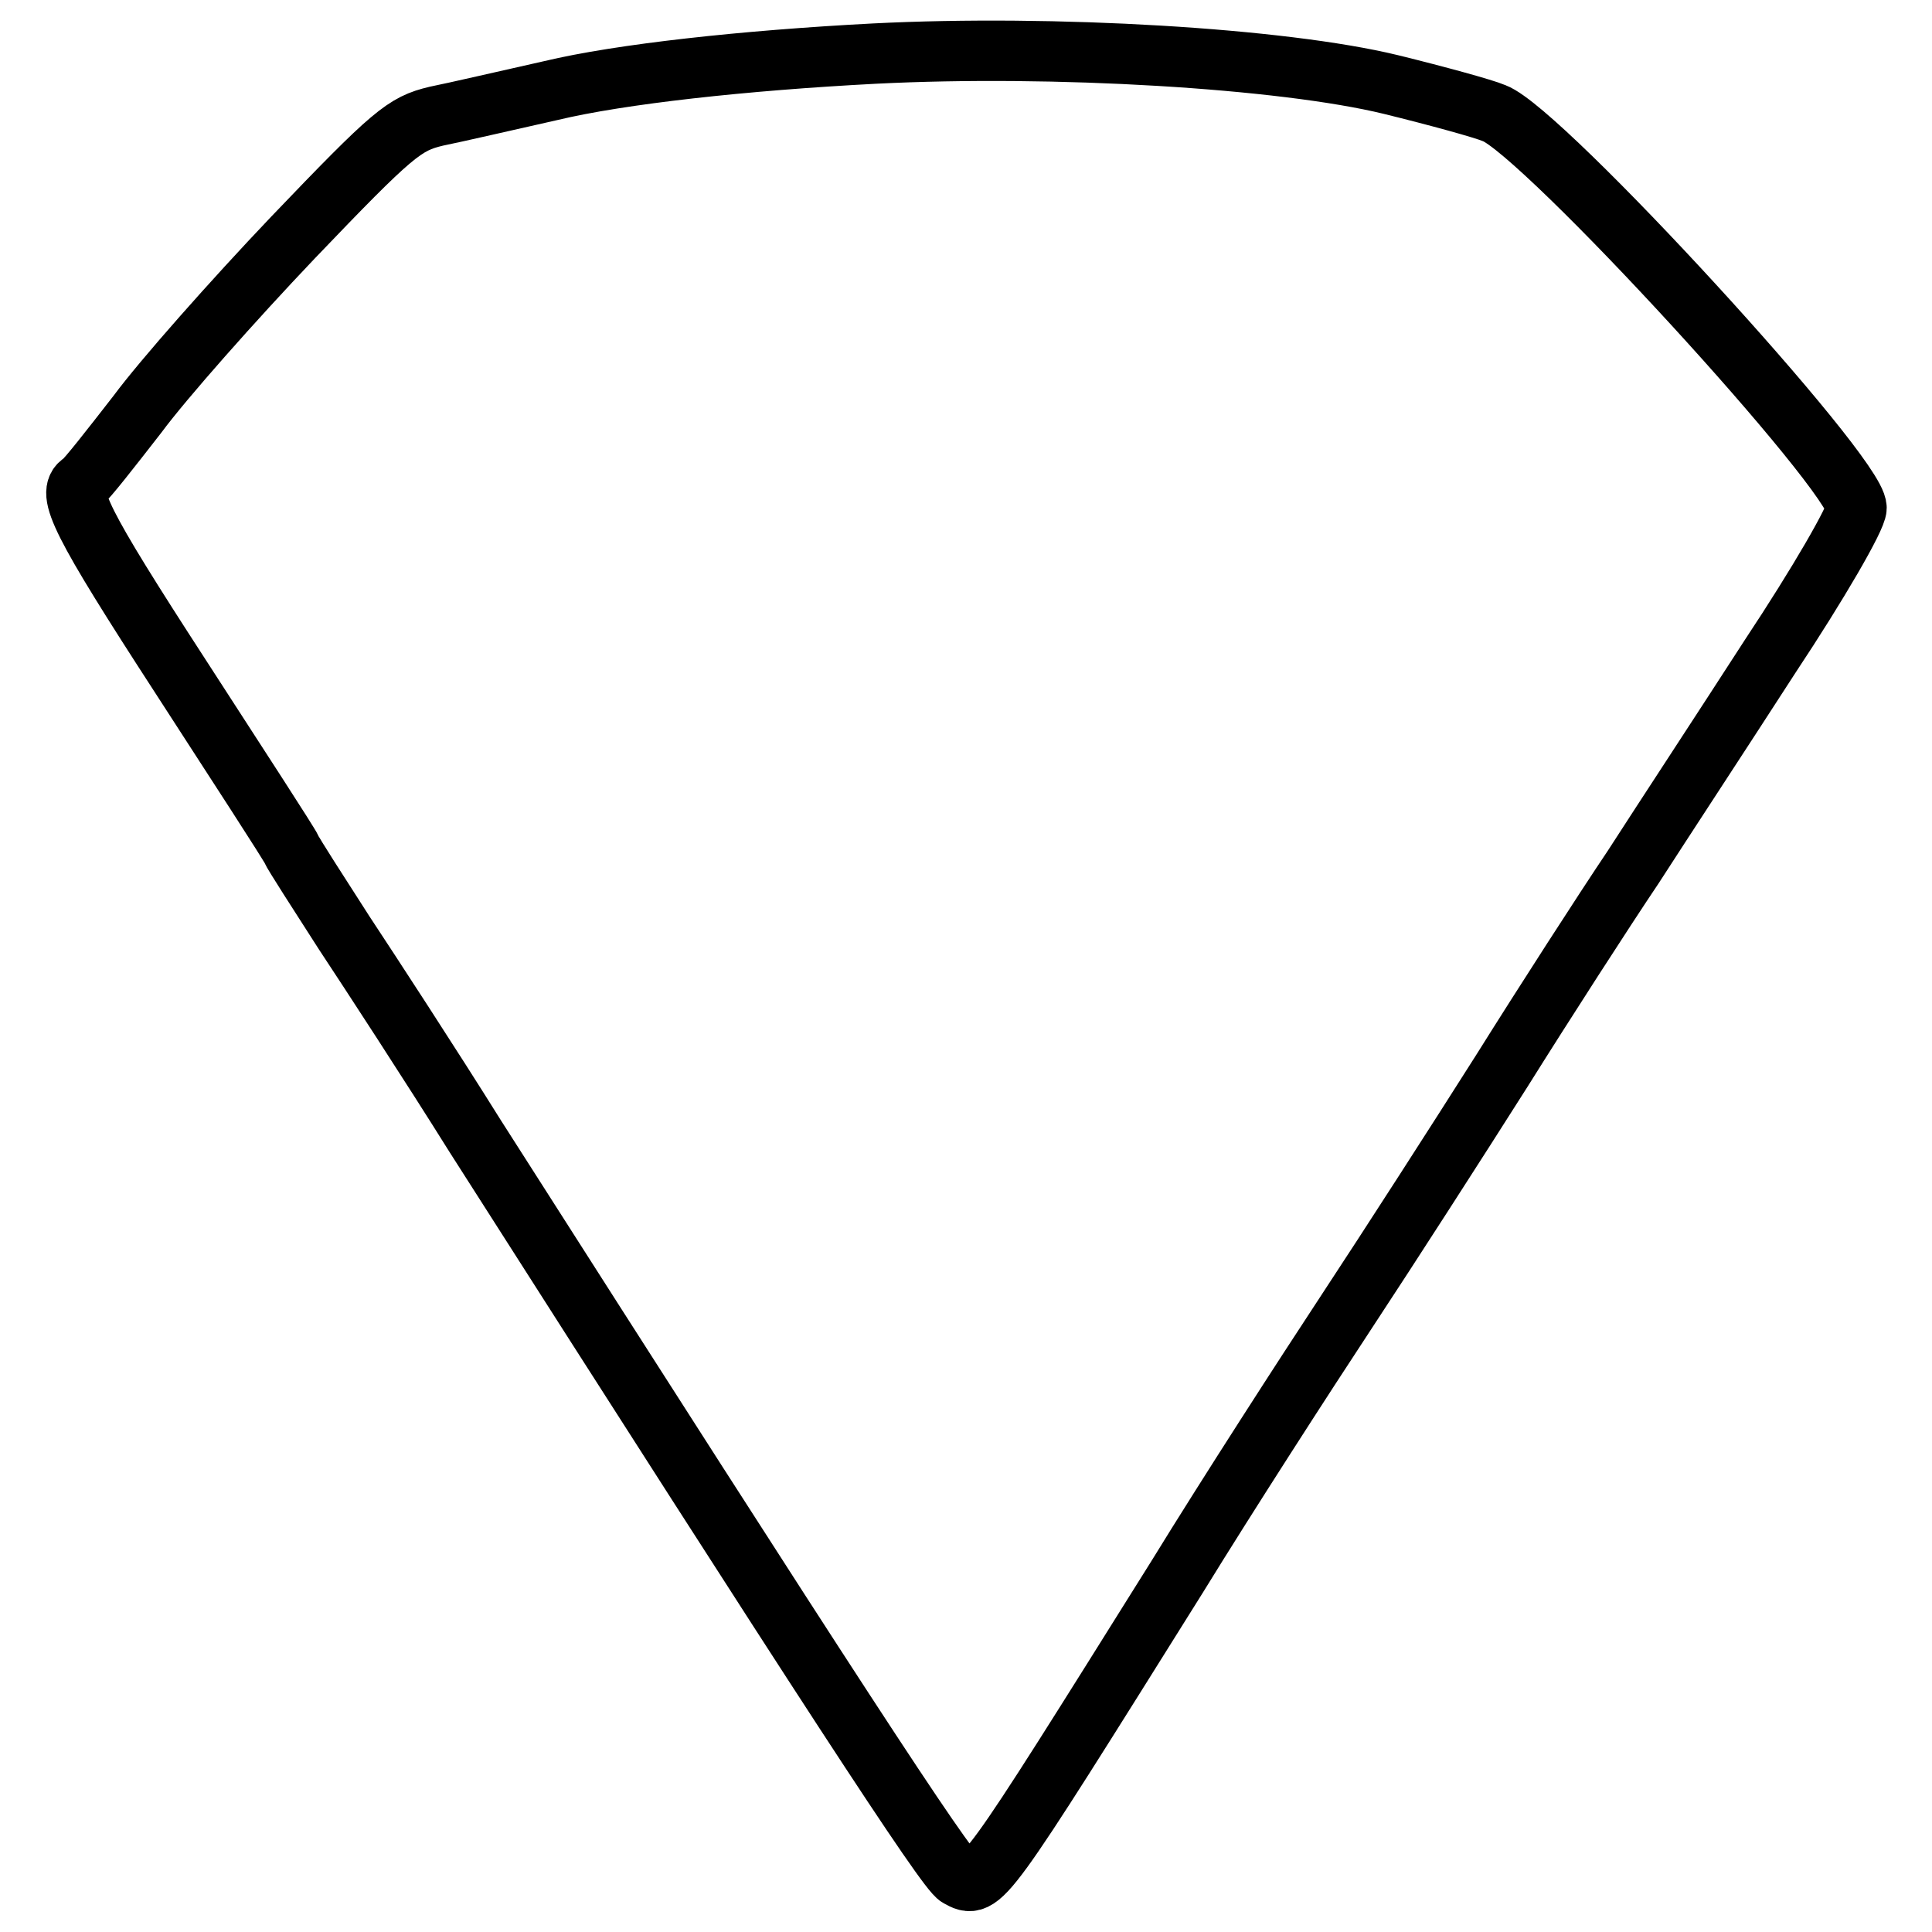
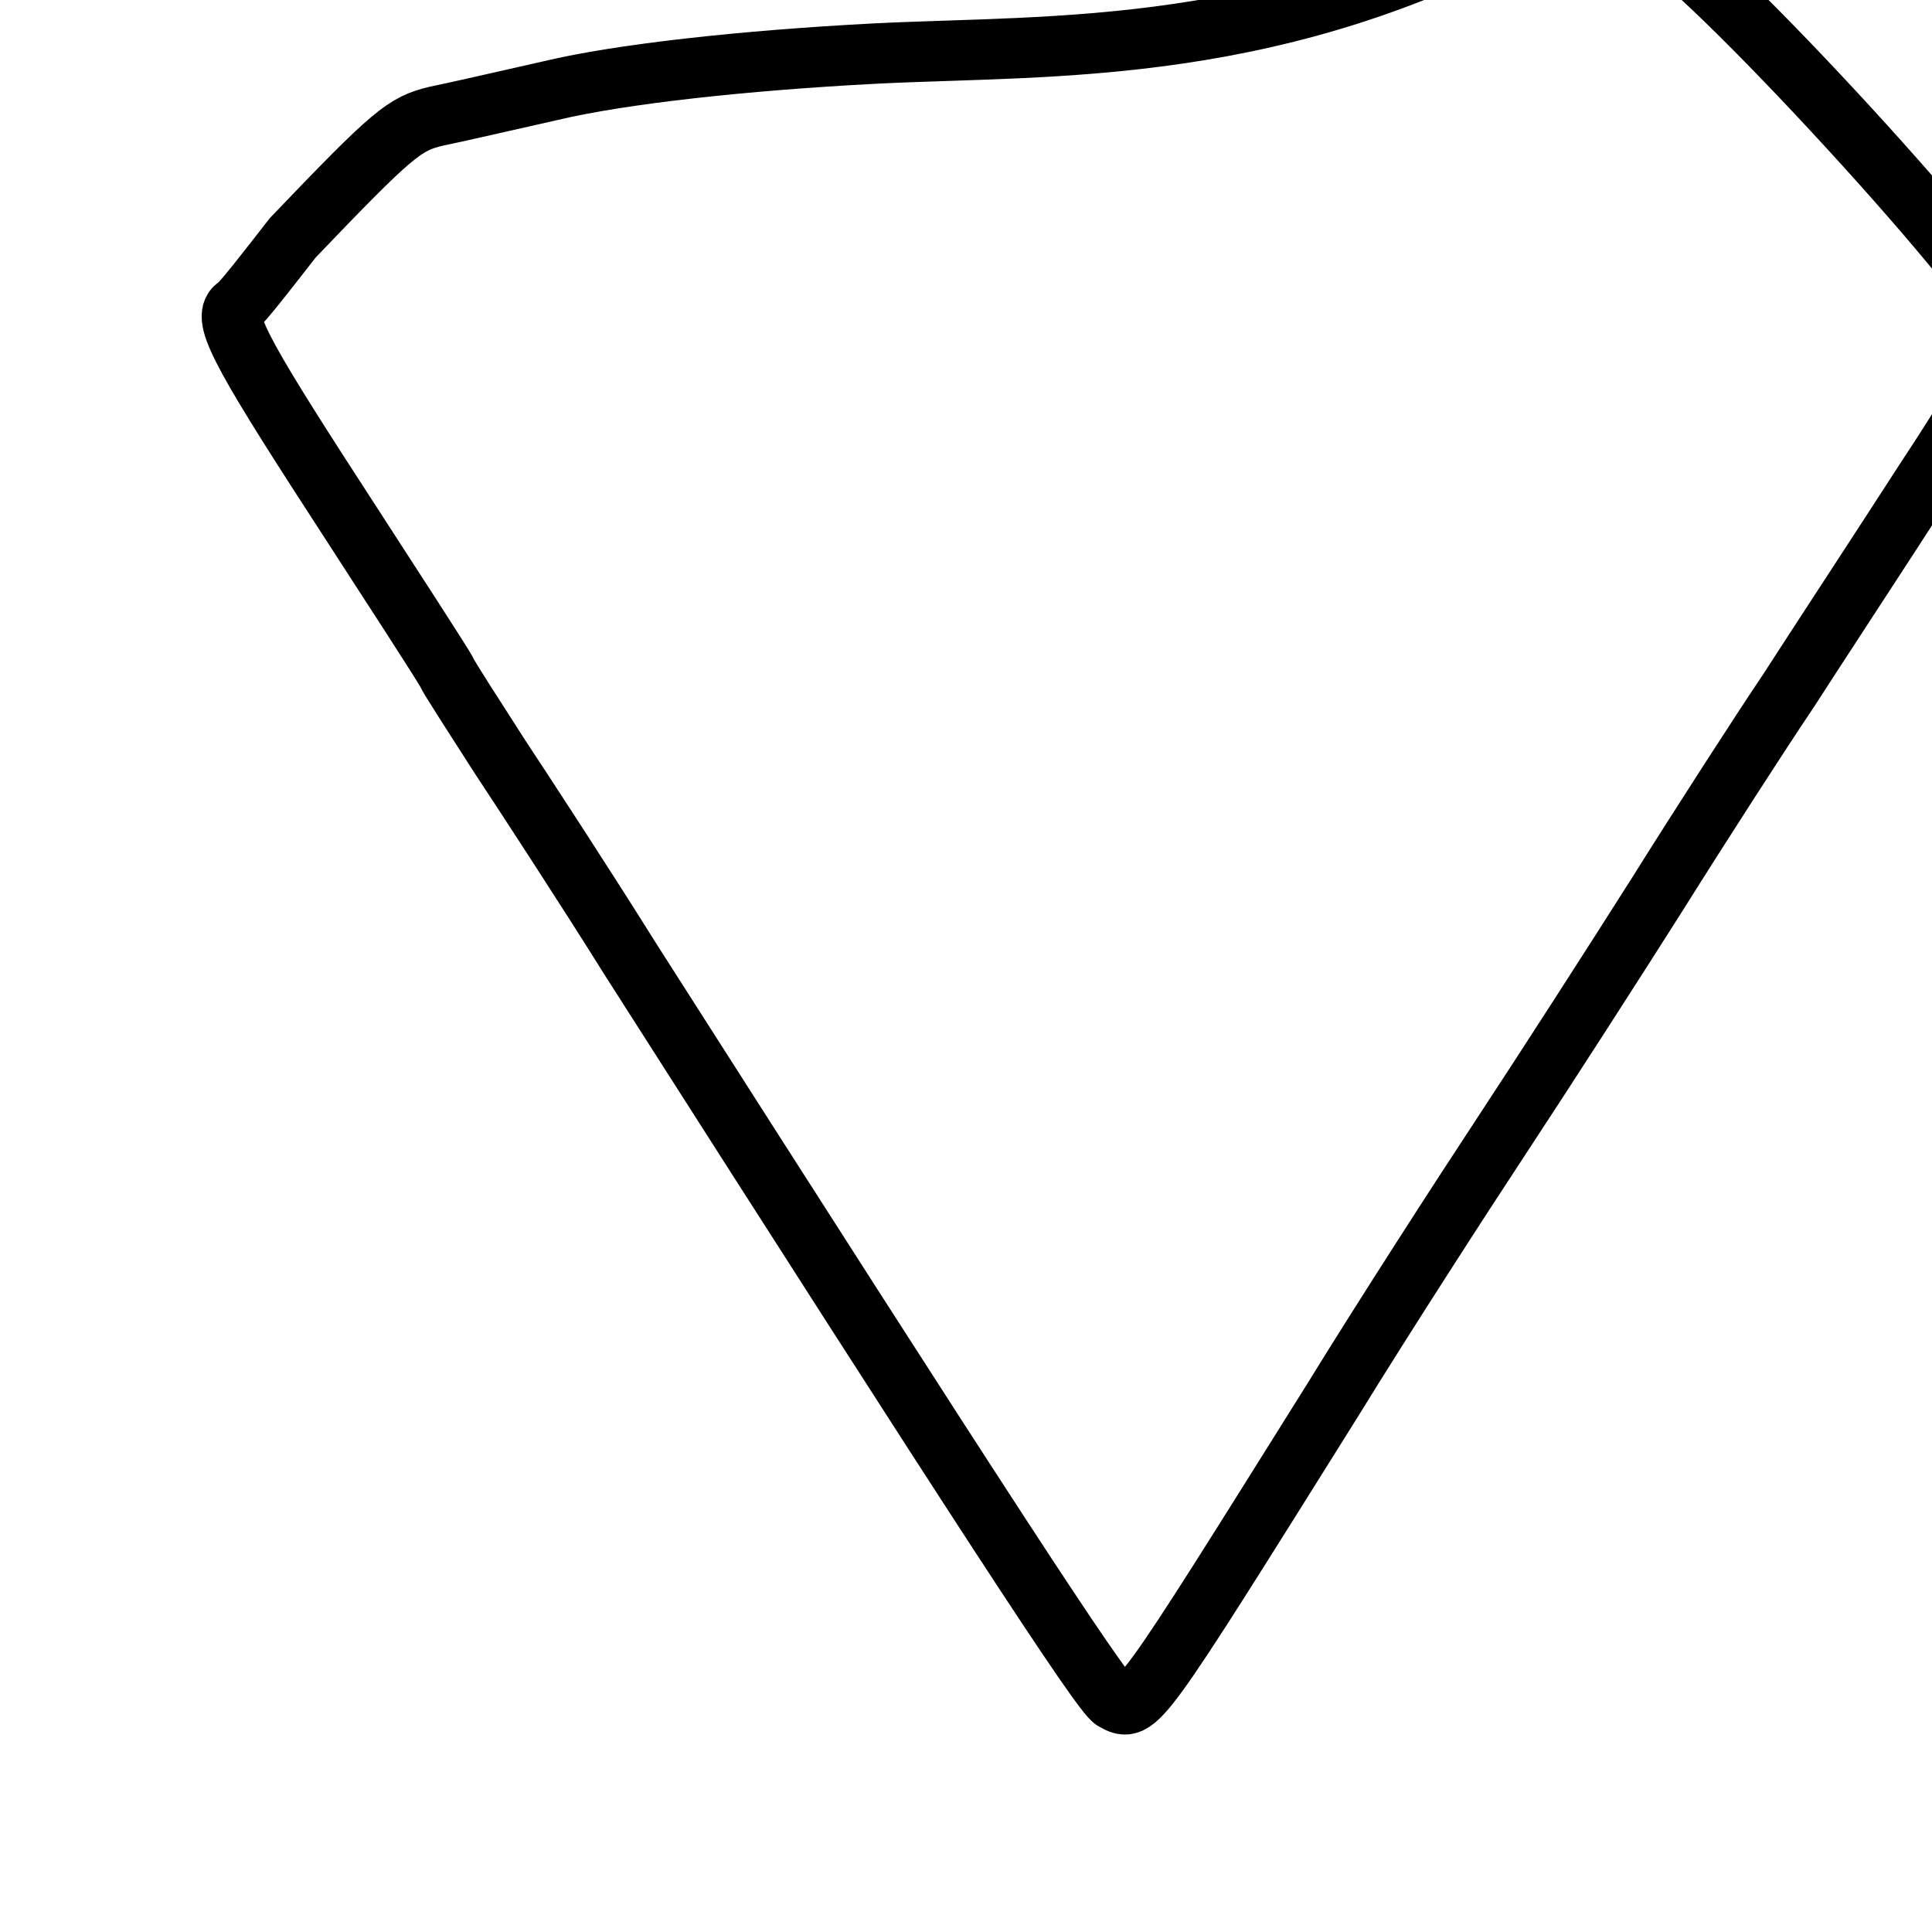
<svg xmlns="http://www.w3.org/2000/svg" version="1.1" x="0px" y="0px" viewBox="0 0 256 256" enable-background="new 0 0 256 256" xml:space="preserve">
  <g>
    <g>
-       <path stroke-width="8" fill-opacity="0" stroke="#000000" d="M115.9,7.1C98.6,8,82.2,9.8,73,12c-5.8,1.3-12.7,2.9-15.2,3.4c-4.2,1-5.7,2.2-19,16.1  c-7.9,8.3-17.2,18.8-20.6,23.4c-3.5,4.5-6.7,8.6-7.3,9c-2.2,1.3-0.3,5.2,13,25.7c7.7,11.9,14.4,22.2,14.7,22.9s3.6,5.8,7,11.1  c3.5,5.3,11.4,17.4,17.4,27c46.4,72.7,62.4,97.3,64,98.1c3.1,1.7,2.9,1.9,29-39.8c6.7-10.9,16.9-26.7,22.5-35.2  s14.8-22.8,20.5-31.8c5.7-9.1,13.5-21.2,17.4-27c3.8-5.9,12-18.4,18.2-28c6.3-9.5,11.4-18.3,11.4-19.6c0-4.5-41.6-49.9-48-52.3  c-1.4-0.6-7.6-2.3-13.7-3.8C169.9,7.7,139.6,5.9,115.9,7.1z" />
+       <path stroke-width="8" fill-opacity="0" stroke="#000000" d="M115.9,7.1C98.6,8,82.2,9.8,73,12c-5.8,1.3-12.7,2.9-15.2,3.4c-4.2,1-5.7,2.2-19,16.1  c-3.5,4.5-6.7,8.6-7.3,9c-2.2,1.3-0.3,5.2,13,25.7c7.7,11.9,14.4,22.2,14.7,22.9s3.6,5.8,7,11.1  c3.5,5.3,11.4,17.4,17.4,27c46.4,72.7,62.4,97.3,64,98.1c3.1,1.7,2.9,1.9,29-39.8c6.7-10.9,16.9-26.7,22.5-35.2  s14.8-22.8,20.5-31.8c5.7-9.1,13.5-21.2,17.4-27c3.8-5.9,12-18.4,18.2-28c6.3-9.5,11.4-18.3,11.4-19.6c0-4.5-41.6-49.9-48-52.3  c-1.4-0.6-7.6-2.3-13.7-3.8C169.9,7.7,139.6,5.9,115.9,7.1z" />
    </g>
  </g>
</svg>